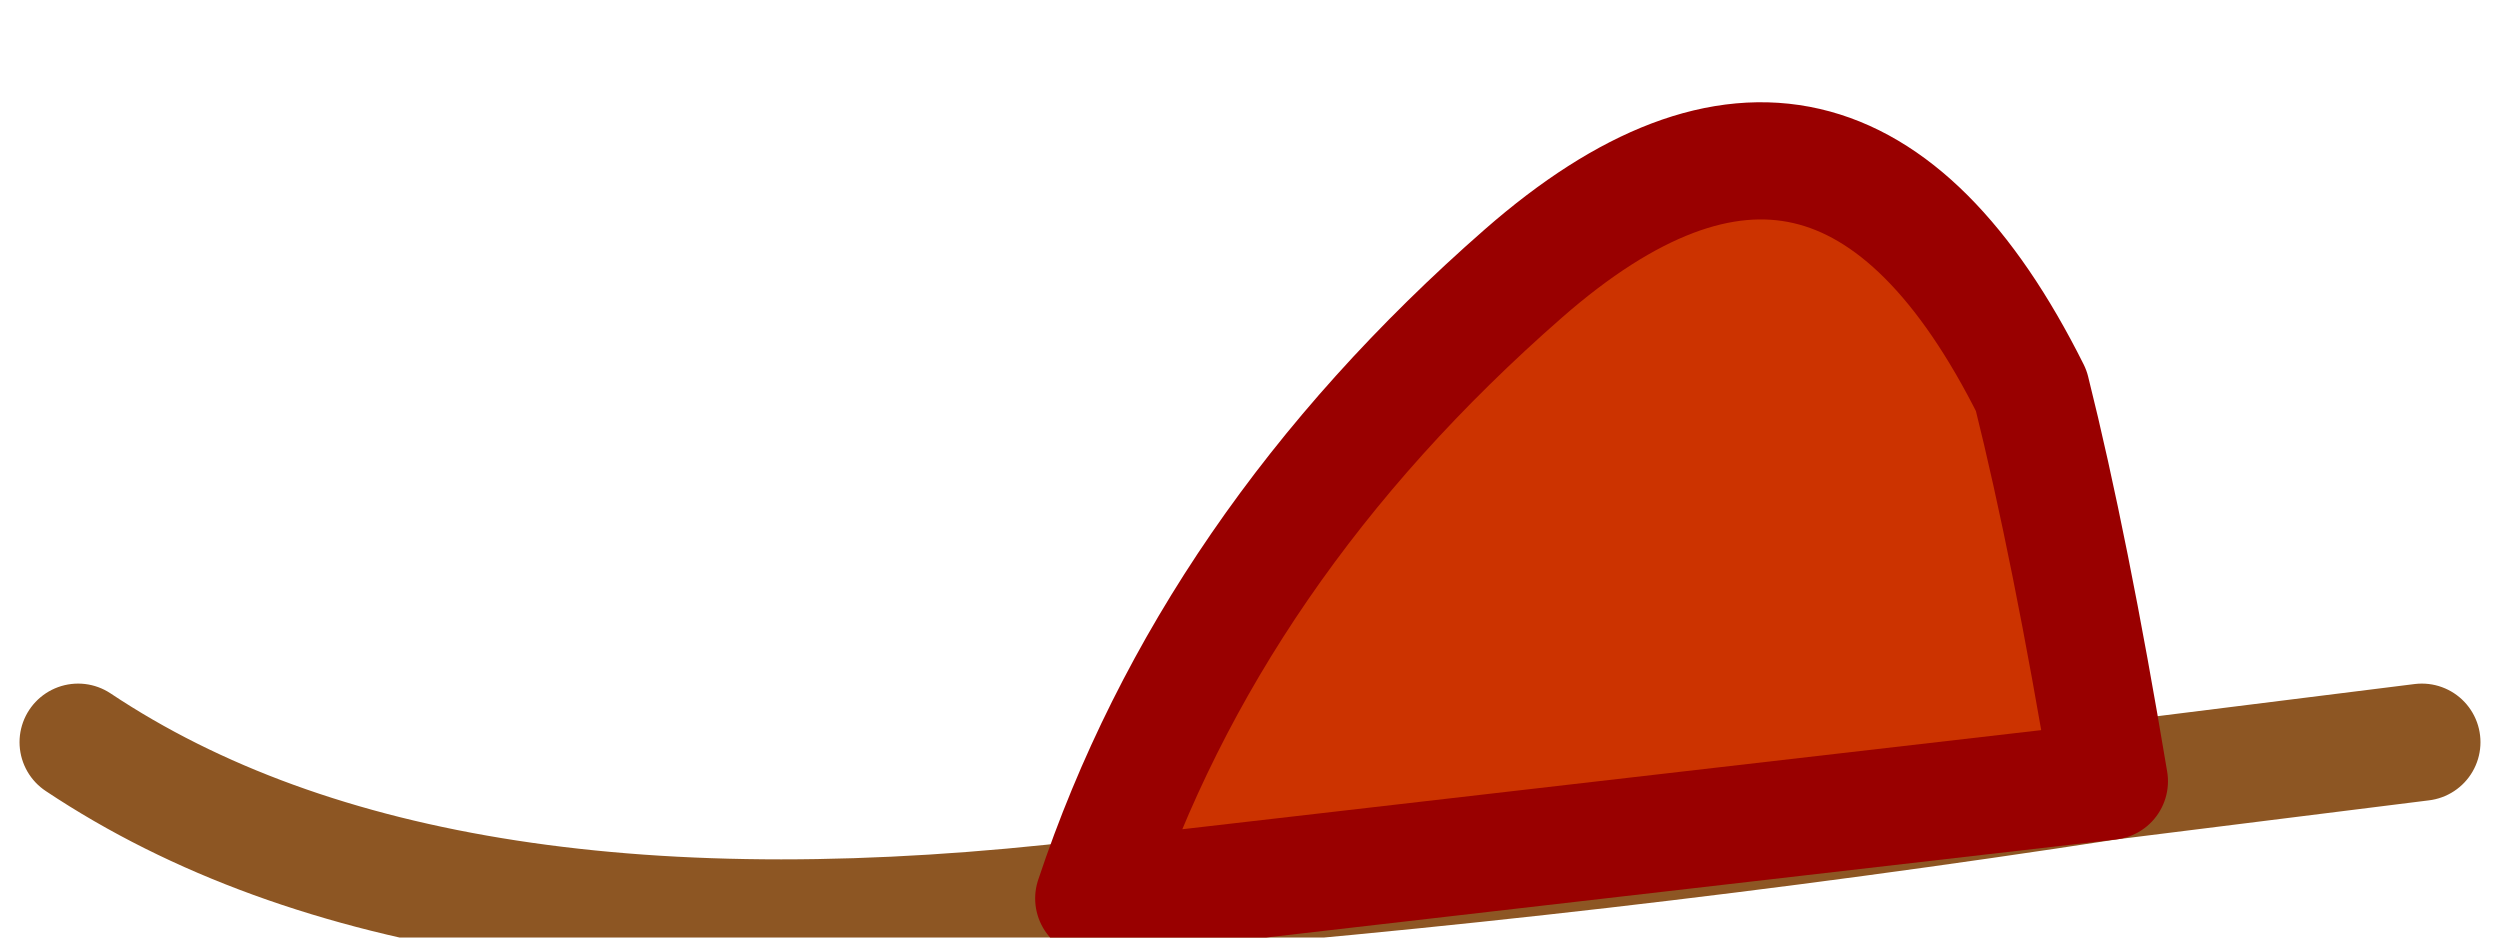
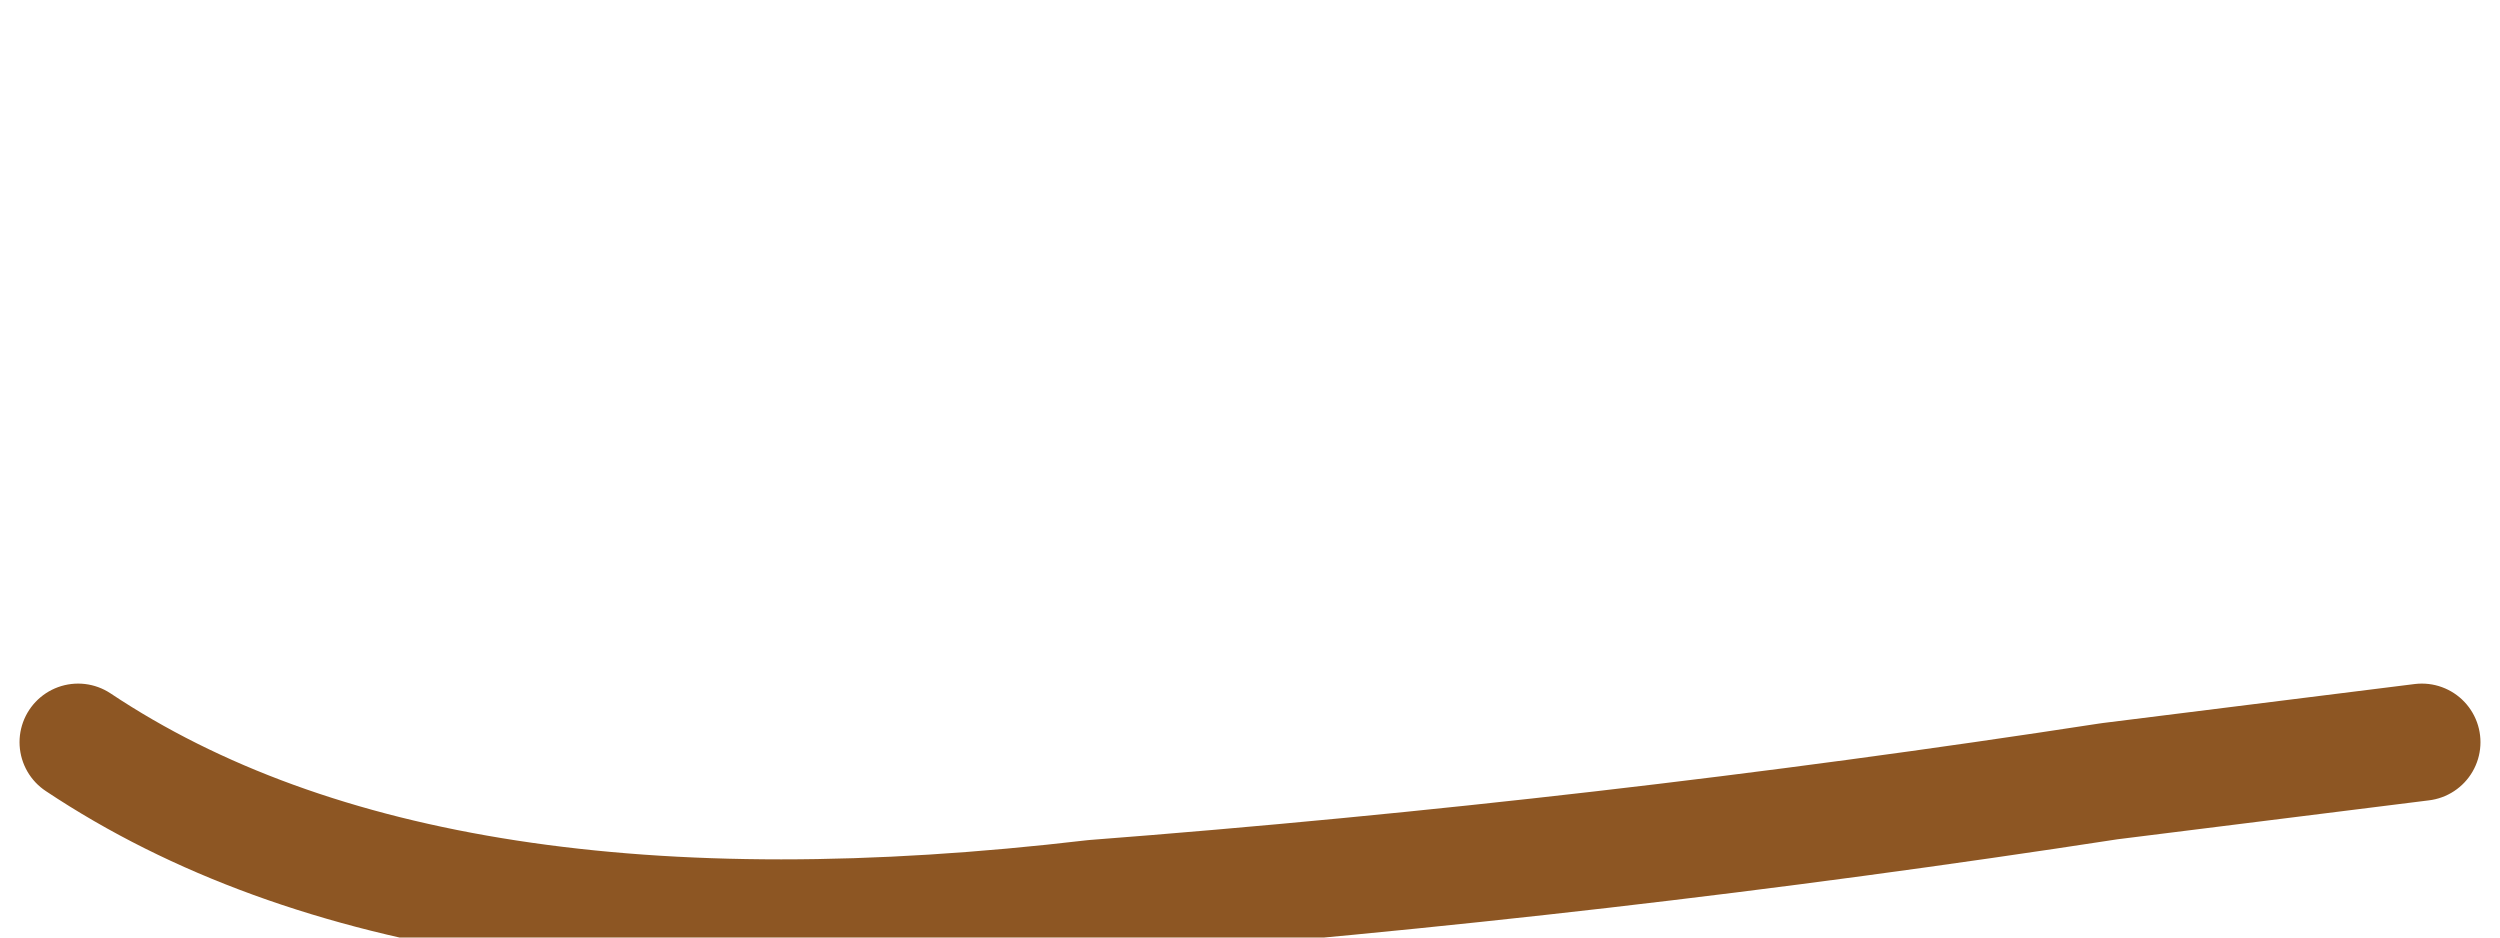
<svg xmlns="http://www.w3.org/2000/svg" height="1.2px" width="3.2px">
  <g transform="matrix(1.0, 0.0, 0.0, 1.0, 94.9, 0.0)">
-     <path d="M-92.2 1.0 Q-92.85 1.1 -93.5 1.15 -93.35 0.7 -92.95 0.35 -92.55 0.0 -92.3 0.5 -92.25 0.7 -92.2 1.0" fill="#cc3300" fill-rule="evenodd" stroke="none" />
    <path d="M-92.2 1.0 Q-92.85 1.1 -93.5 1.15 -94.35 1.25 -94.8 0.95 M-92.2 1.0 L-91.8 0.95" fill="none" stroke="#8d5623" stroke-linecap="round" stroke-linejoin="round" stroke-width="0.15" />
-     <path d="M-93.5 1.15 Q-93.35 0.7 -92.95 0.35 -92.55 0.0 -92.3 0.5 -92.25 0.7 -92.2 1.0 Z" fill="none" stroke="#990000" stroke-linecap="round" stroke-linejoin="round" stroke-width="0.15" />
  </g>
</svg>